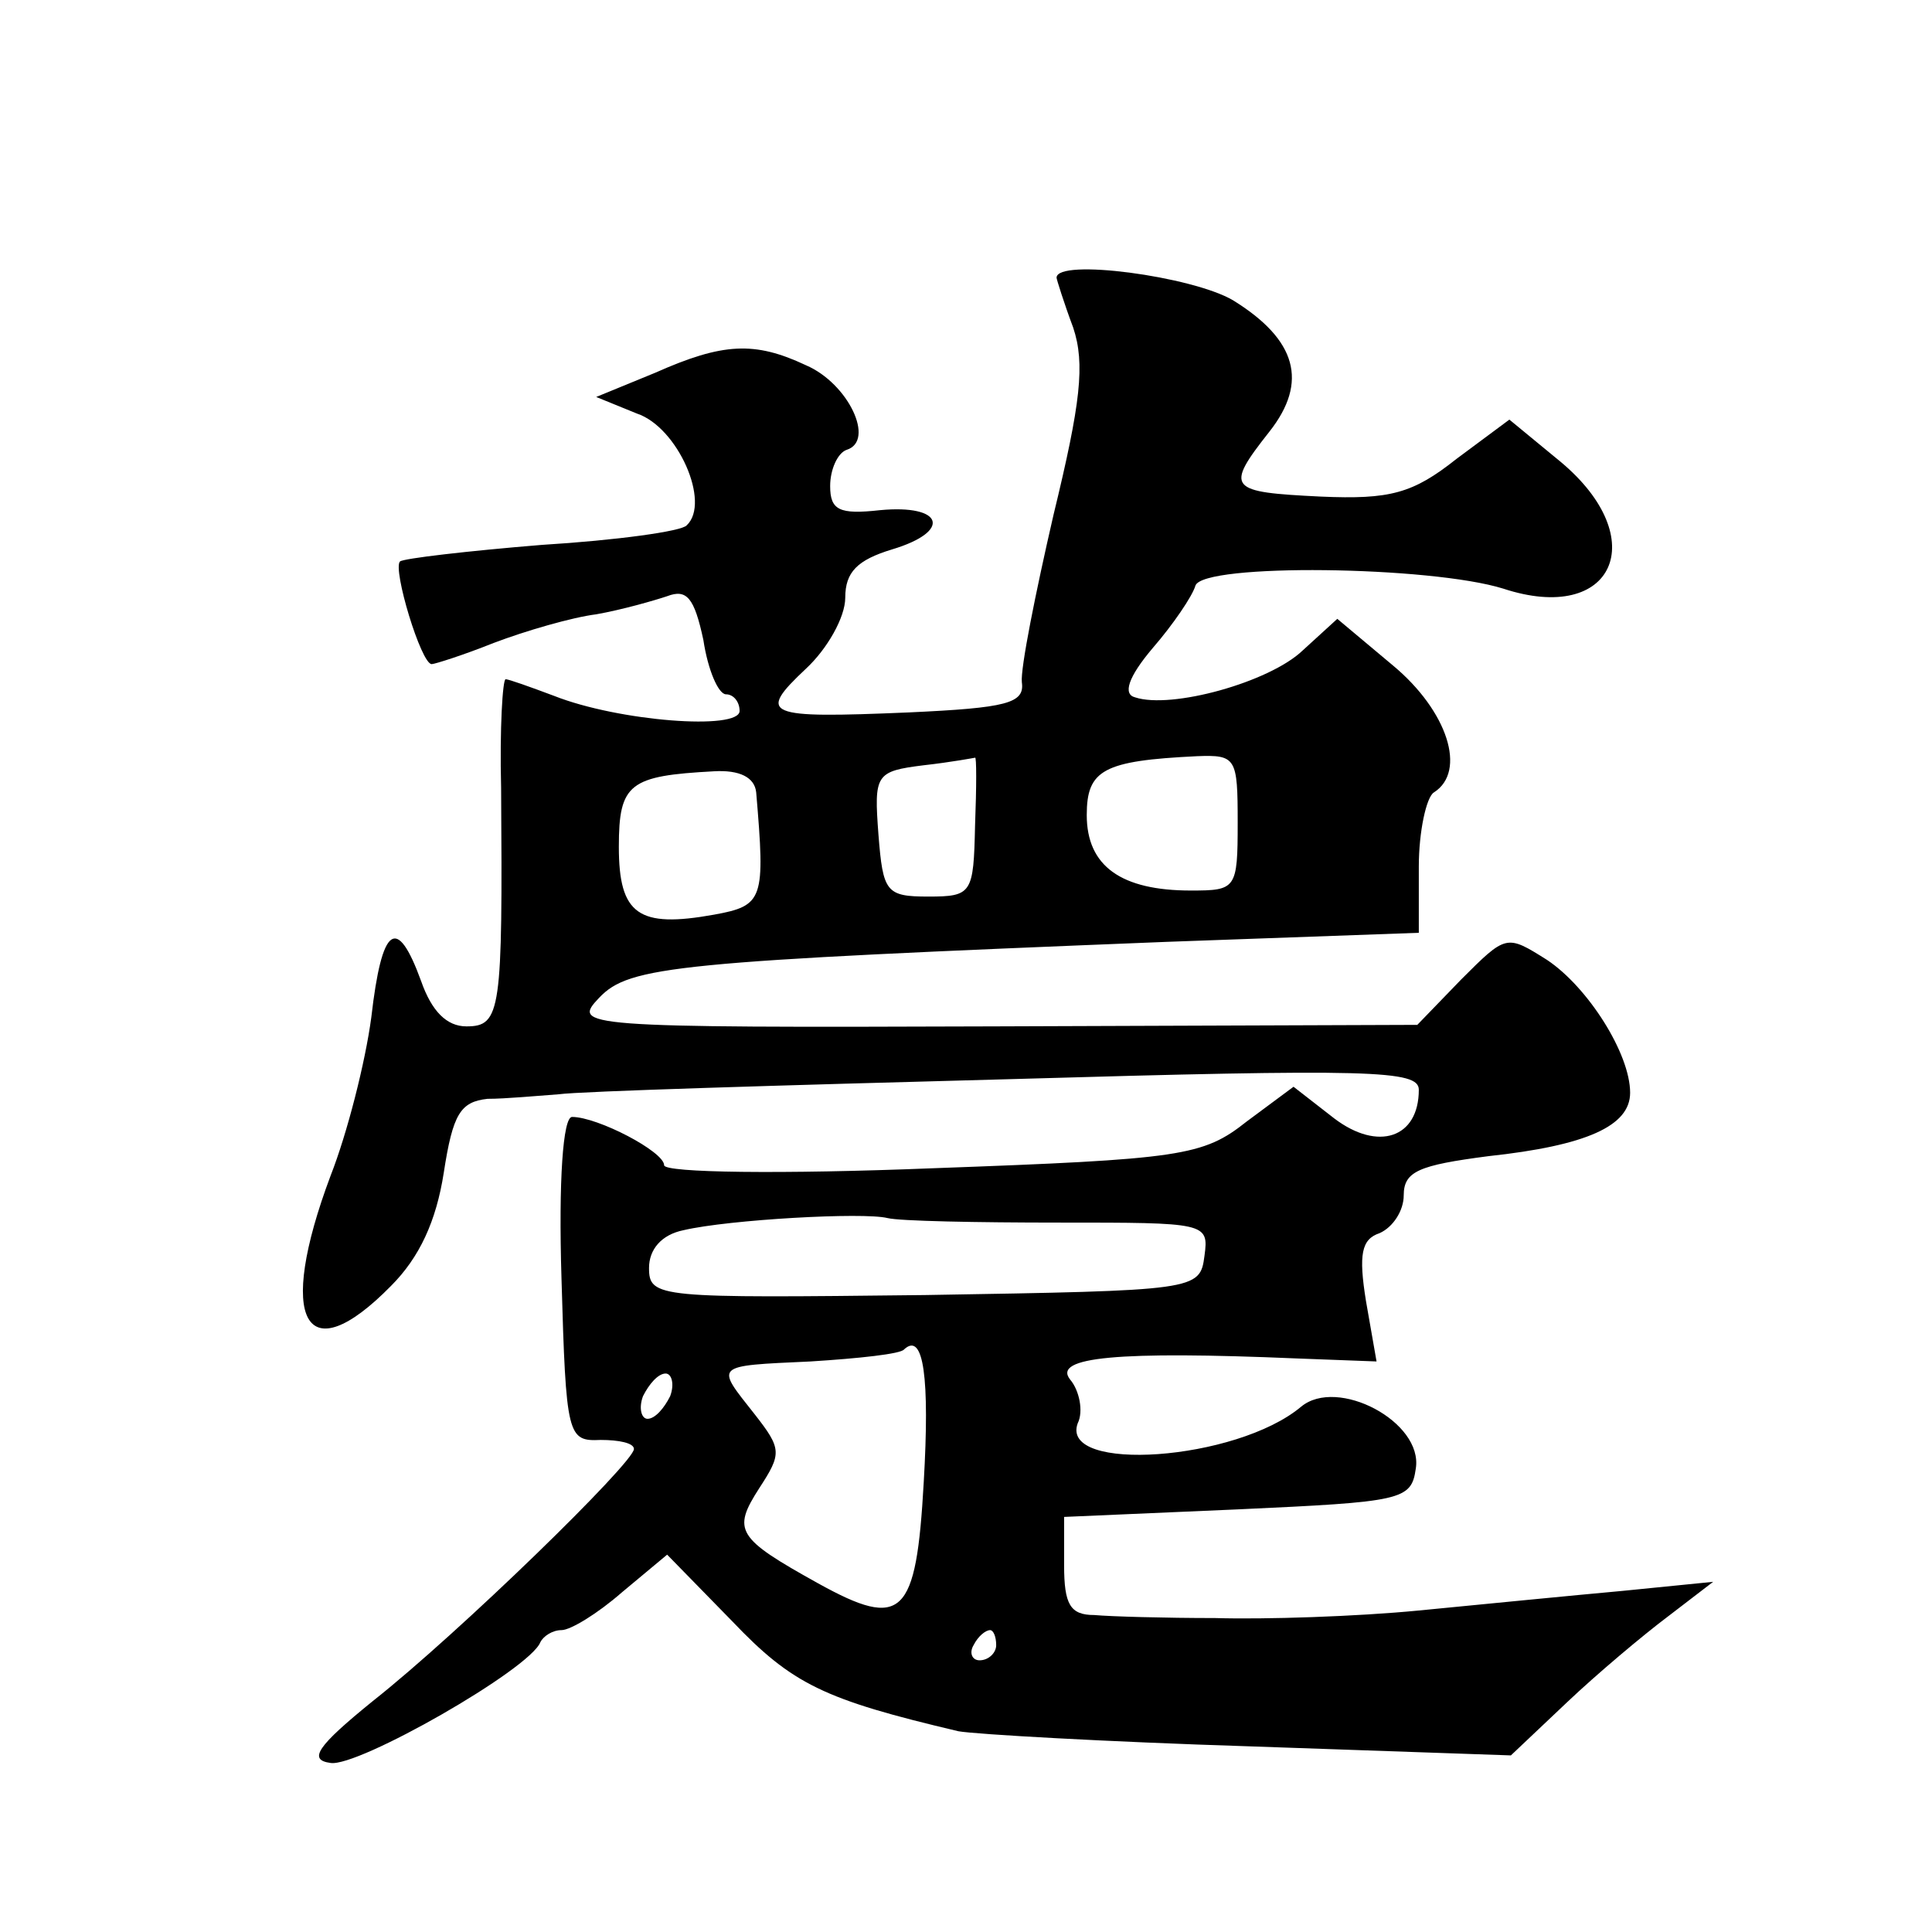
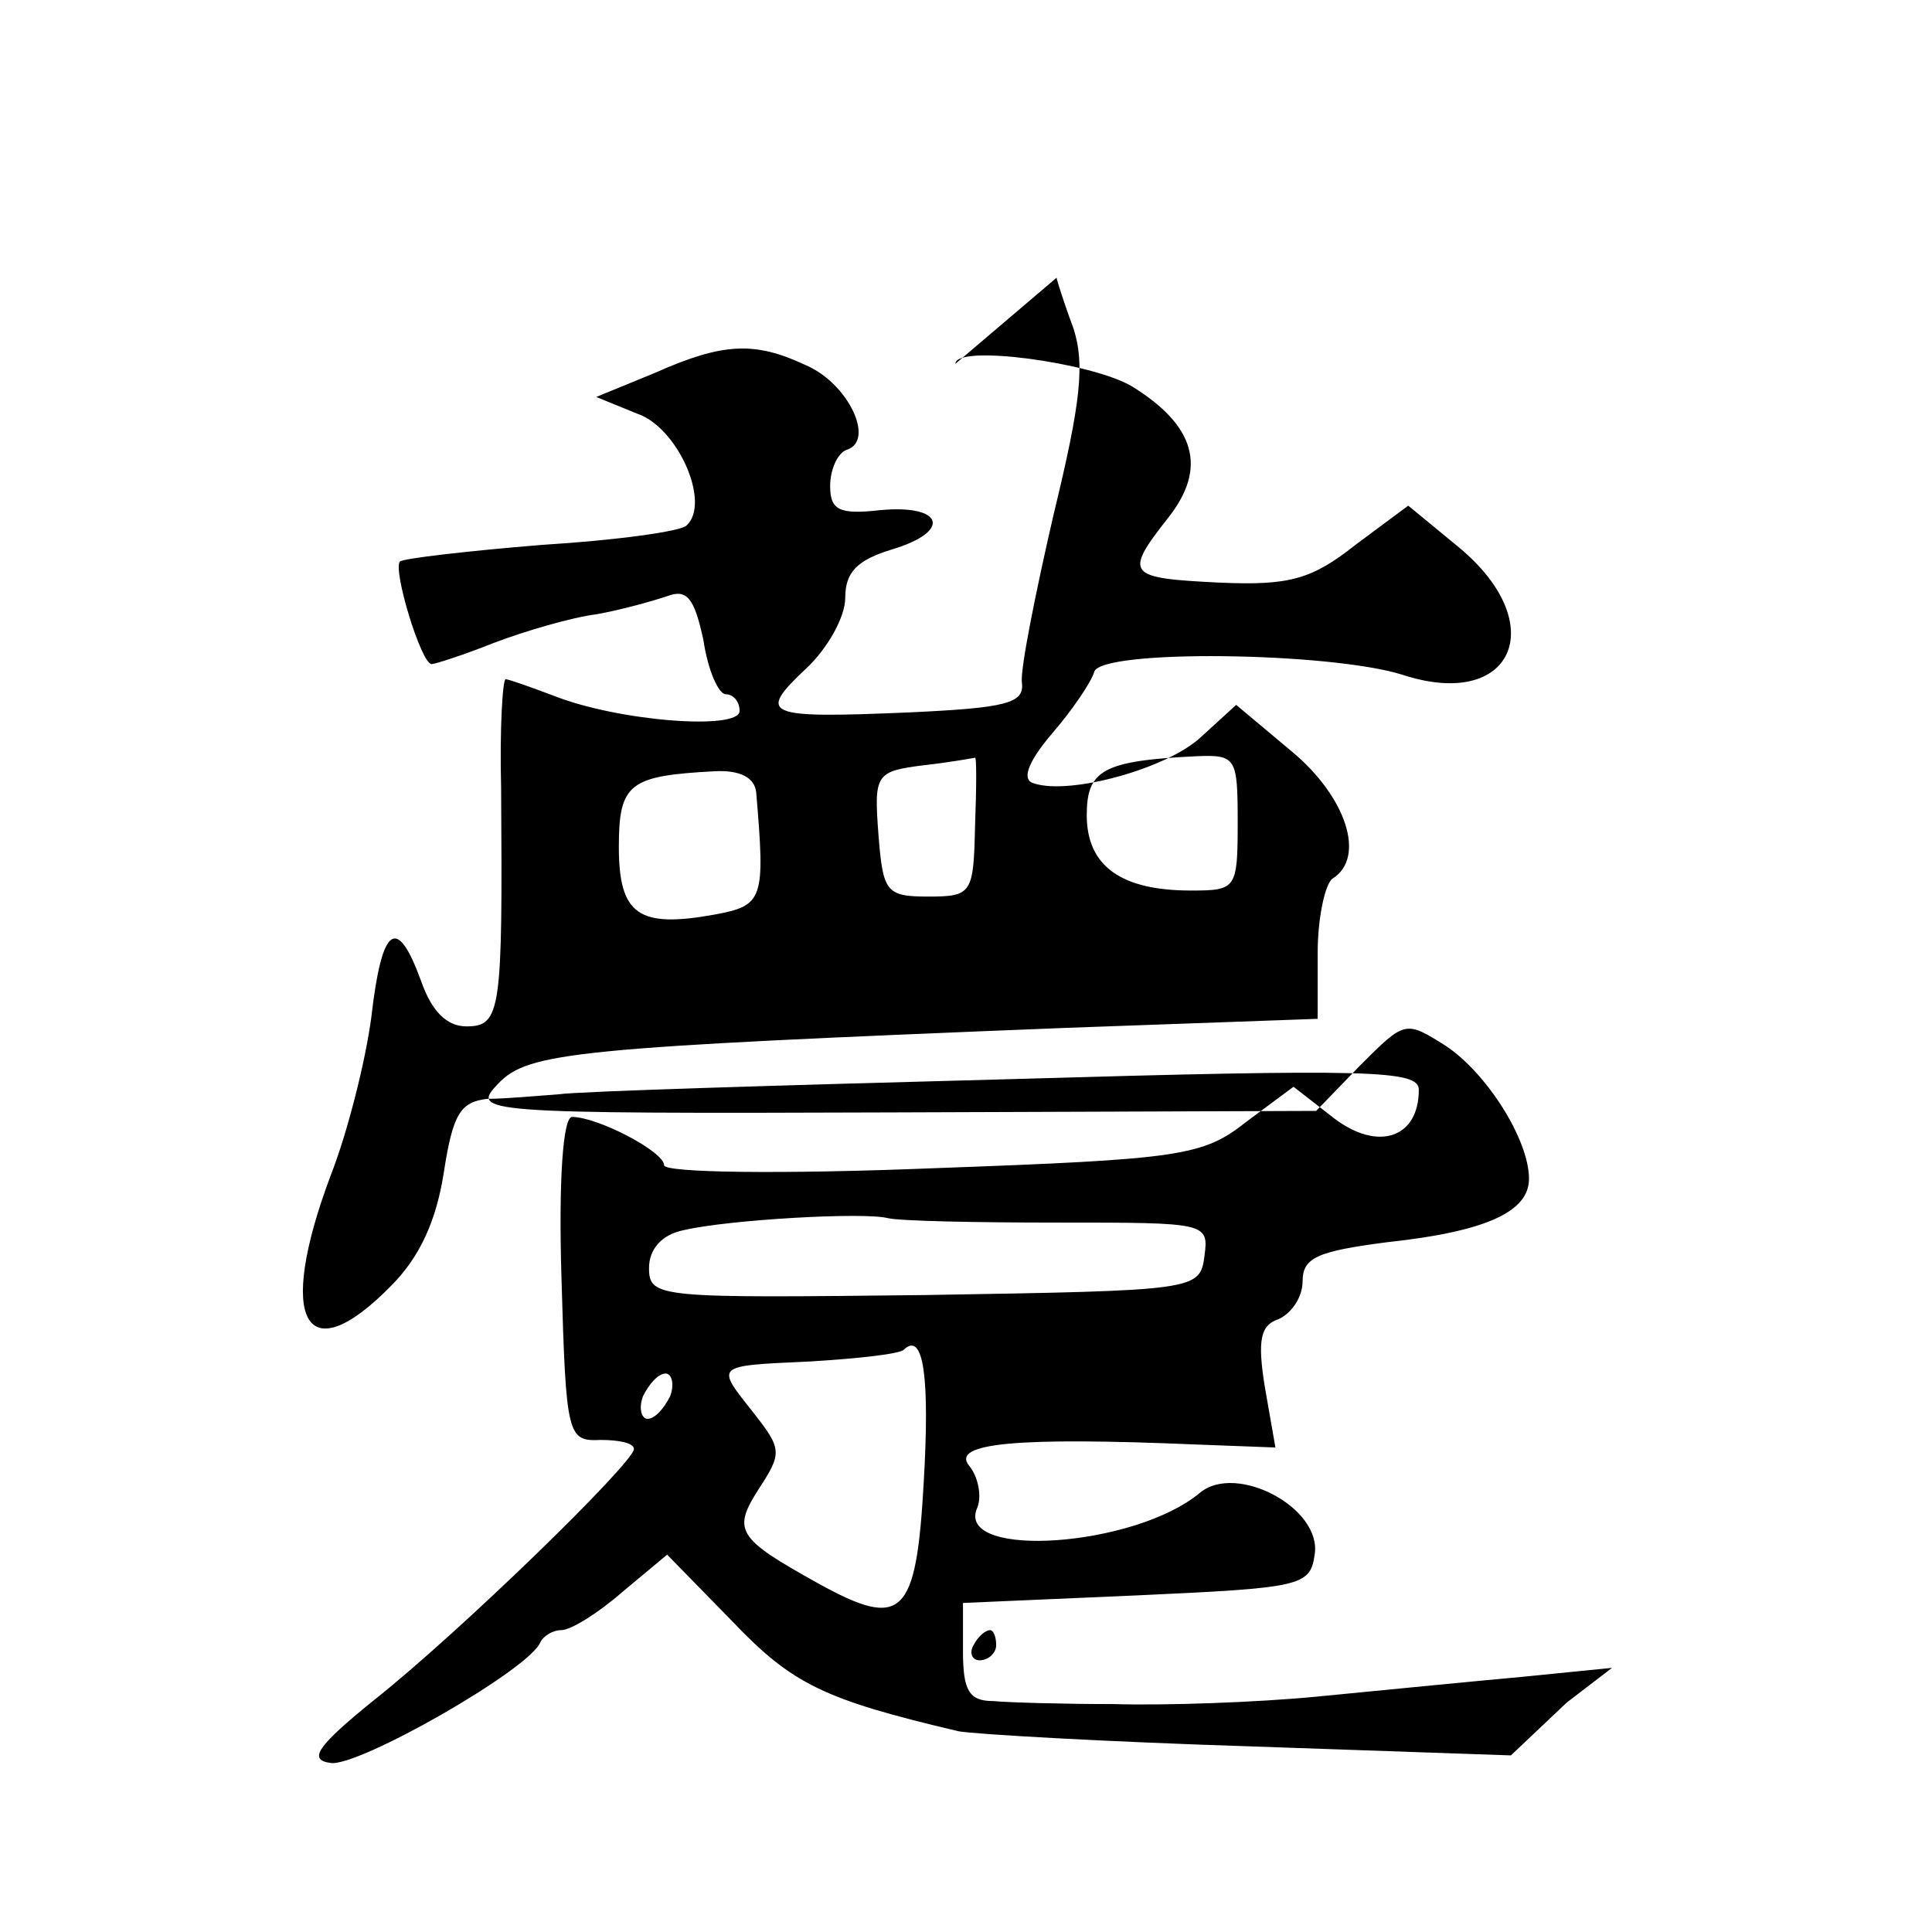
<svg xmlns="http://www.w3.org/2000/svg" version="1.0" width="128pt" height="128pt" viewBox="0 0 128 128" preserveAspectRatio="xMidYMid meet">
  <g transform="translate(0,128) scale(0.1,-0.1)" fill="#0" stroke="none">
-     <path d="M700 1096 c0 -1 5 -17 11 -33 8 -24 5 -50 -13 -124 -12 -52 -22 -102 -21 -111 2 -14 -10 -17 -75 -20 -95 -4 -101 -2 -68 29 14 13 26 34 26 47 0 17 8 25 31 32 40 12 34 30 -8 26 -27 -3 -33 0 -33 16 0 11 5 22 11 24 19 6 1 44 -27 56 -34 16 -55 15 -100 -5 l-39 -16 27 -11 c27 -9 49 -59 33 -74 -3 -4 -47 -10 -96 -13 -49 -4 -92 -9 -94 -11 -5 -5 14 -68 21 -68 2 0 21 6 41 14 21 8 52 17 68 19 17 3 38 9 47 12 13 5 18 -1 24 -29 3 -20 10 -36 15 -36 5 0 9 -5 9 -11 0 -13 -80 -7 -123 10 -16 6 -30 11 -32 11 -2 0 -4 -33 -3 -72 1 -148 0 -158 -23 -158 -13 0 -23 10 -30 30 -16 44 -26 37 -33 -24 -4 -30 -16 -77 -27 -105 -36 -96 -17 -131 40 -73 19 19 30 43 35 75 6 39 11 47 29 49 12 0 33 2 47 3 14 2 148 6 298 10 241 7 272 6 272 -7 0 -32 -27 -41 -56 -19 l-27 21 -31 -23 c-29 -23 -43 -25 -208 -31 -100 -4 -178 -3 -178 2 0 9 -44 32 -61 32 -6 0 -9 -42 -7 -107 3 -105 4 -108 26 -107 12 0 22 -2 22 -6 0 -9 -116 -122 -173 -167 -37 -30 -43 -39 -28 -41 18 -3 132 62 139 80 2 4 8 8 14 8 6 0 24 11 40 25 l30 25 43 -44 c40 -42 61 -52 150 -73 11 -2 98 -7 193 -10 l173 -6 37 35 c20 19 51 45 67 57 l30 23 -60 -6 c-33 -3 -94 -9 -135 -13 -41 -4 -102 -6 -135 -5 -33 0 -69 1 -80 2 -16 0 -20 7 -20 33 l0 32 115 5 c109 5 115 6 118 27 5 31 -52 61 -76 41 -43 -36 -160 -44 -148 -11 4 8 1 22 -5 29 -12 15 32 19 150 14 l53 -2 -7 40 c-5 31 -3 41 9 45 9 4 16 15 16 25 0 16 10 20 56 26 65 7 94 20 94 42 0 26 -28 70 -55 88 -27 17 -27 17 -57 -13 l-29 -30 -280 -1 c-277 -1 -280 0 -262 19 20 21 50 24 376 37 l167 6 0 44 c0 23 5 46 10 49 22 14 9 54 -27 84 l-37 31 -23 -21 c-22 -21 -87 -39 -111 -31 -8 2 -5 13 12 33 13 15 26 34 28 41 5 15 156 13 204 -2 73 -24 99 33 38 84 l-34 28 -35 -26 c-29 -23 -44 -27 -90 -25 -61 3 -64 5 -34 43 26 33 18 61 -24 87 -27 16 -117 28 -117 15z m-54 -363 c-1 -45 -2 -47 -31 -47 -28 0 -30 3 -33 41 -3 40 -2 42 30 46 18 2 34 5 34 5 1 1 1 -19 0 -45z m174 2 c0 -44 -1 -45 -31 -45 -46 0 -69 16 -69 50 0 30 11 36 73 39 26 1 27 -1 27 -44z m-319 20 c6 -71 5 -75 -28 -81 -50 -9 -63 0 -63 45 0 42 7 47 63 50 17 1 27 -4 28 -14z m201 -285 c97 0 99 0 96 -22 -3 -23 -5 -23 -185 -26 -177 -2 -183 -2 -183 18 0 12 8 22 23 25 30 7 119 12 135 8 8 -2 59 -3 114 -3z m-90 -172 c-5 -89 -14 -98 -70 -67 -54 30 -57 35 -39 63 15 23 15 26 -3 49 -26 33 -28 32 37 35 32 2 60 5 62 8 13 12 17 -19 13 -88z m-168 57 c-4 -8 -10 -15 -15 -15 -4 0 -6 7 -3 15 4 8 10 15 15 15 4 0 6 -7 3 -15z m216 -165 c0 -5 -5 -10 -11 -10 -5 0 -7 5 -4 10 3 6 8 10 11 10 2 0 4 -4 4 -10z" />
+     <path d="M700 1096 c0 -1 5 -17 11 -33 8 -24 5 -50 -13 -124 -12 -52 -22 -102 -21 -111 2 -14 -10 -17 -75 -20 -95 -4 -101 -2 -68 29 14 13 26 34 26 47 0 17 8 25 31 32 40 12 34 30 -8 26 -27 -3 -33 0 -33 16 0 11 5 22 11 24 19 6 1 44 -27 56 -34 16 -55 15 -100 -5 l-39 -16 27 -11 c27 -9 49 -59 33 -74 -3 -4 -47 -10 -96 -13 -49 -4 -92 -9 -94 -11 -5 -5 14 -68 21 -68 2 0 21 6 41 14 21 8 52 17 68 19 17 3 38 9 47 12 13 5 18 -1 24 -29 3 -20 10 -36 15 -36 5 0 9 -5 9 -11 0 -13 -80 -7 -123 10 -16 6 -30 11 -32 11 -2 0 -4 -33 -3 -72 1 -148 0 -158 -23 -158 -13 0 -23 10 -30 30 -16 44 -26 37 -33 -24 -4 -30 -16 -77 -27 -105 -36 -96 -17 -131 40 -73 19 19 30 43 35 75 6 39 11 47 29 49 12 0 33 2 47 3 14 2 148 6 298 10 241 7 272 6 272 -7 0 -32 -27 -41 -56 -19 l-27 21 -31 -23 c-29 -23 -43 -25 -208 -31 -100 -4 -178 -3 -178 2 0 9 -44 32 -61 32 -6 0 -9 -42 -7 -107 3 -105 4 -108 26 -107 12 0 22 -2 22 -6 0 -9 -116 -122 -173 -167 -37 -30 -43 -39 -28 -41 18 -3 132 62 139 80 2 4 8 8 14 8 6 0 24 11 40 25 l30 25 43 -44 c40 -42 61 -52 150 -73 11 -2 98 -7 193 -10 l173 -6 37 35 l30 23 -60 -6 c-33 -3 -94 -9 -135 -13 -41 -4 -102 -6 -135 -5 -33 0 -69 1 -80 2 -16 0 -20 7 -20 33 l0 32 115 5 c109 5 115 6 118 27 5 31 -52 61 -76 41 -43 -36 -160 -44 -148 -11 4 8 1 22 -5 29 -12 15 32 19 150 14 l53 -2 -7 40 c-5 31 -3 41 9 45 9 4 16 15 16 25 0 16 10 20 56 26 65 7 94 20 94 42 0 26 -28 70 -55 88 -27 17 -27 17 -57 -13 l-29 -30 -280 -1 c-277 -1 -280 0 -262 19 20 21 50 24 376 37 l167 6 0 44 c0 23 5 46 10 49 22 14 9 54 -27 84 l-37 31 -23 -21 c-22 -21 -87 -39 -111 -31 -8 2 -5 13 12 33 13 15 26 34 28 41 5 15 156 13 204 -2 73 -24 99 33 38 84 l-34 28 -35 -26 c-29 -23 -44 -27 -90 -25 -61 3 -64 5 -34 43 26 33 18 61 -24 87 -27 16 -117 28 -117 15z m-54 -363 c-1 -45 -2 -47 -31 -47 -28 0 -30 3 -33 41 -3 40 -2 42 30 46 18 2 34 5 34 5 1 1 1 -19 0 -45z m174 2 c0 -44 -1 -45 -31 -45 -46 0 -69 16 -69 50 0 30 11 36 73 39 26 1 27 -1 27 -44z m-319 20 c6 -71 5 -75 -28 -81 -50 -9 -63 0 -63 45 0 42 7 47 63 50 17 1 27 -4 28 -14z m201 -285 c97 0 99 0 96 -22 -3 -23 -5 -23 -185 -26 -177 -2 -183 -2 -183 18 0 12 8 22 23 25 30 7 119 12 135 8 8 -2 59 -3 114 -3z m-90 -172 c-5 -89 -14 -98 -70 -67 -54 30 -57 35 -39 63 15 23 15 26 -3 49 -26 33 -28 32 37 35 32 2 60 5 62 8 13 12 17 -19 13 -88z m-168 57 c-4 -8 -10 -15 -15 -15 -4 0 -6 7 -3 15 4 8 10 15 15 15 4 0 6 -7 3 -15z m216 -165 c0 -5 -5 -10 -11 -10 -5 0 -7 5 -4 10 3 6 8 10 11 10 2 0 4 -4 4 -10z" />
  </g>
</svg>